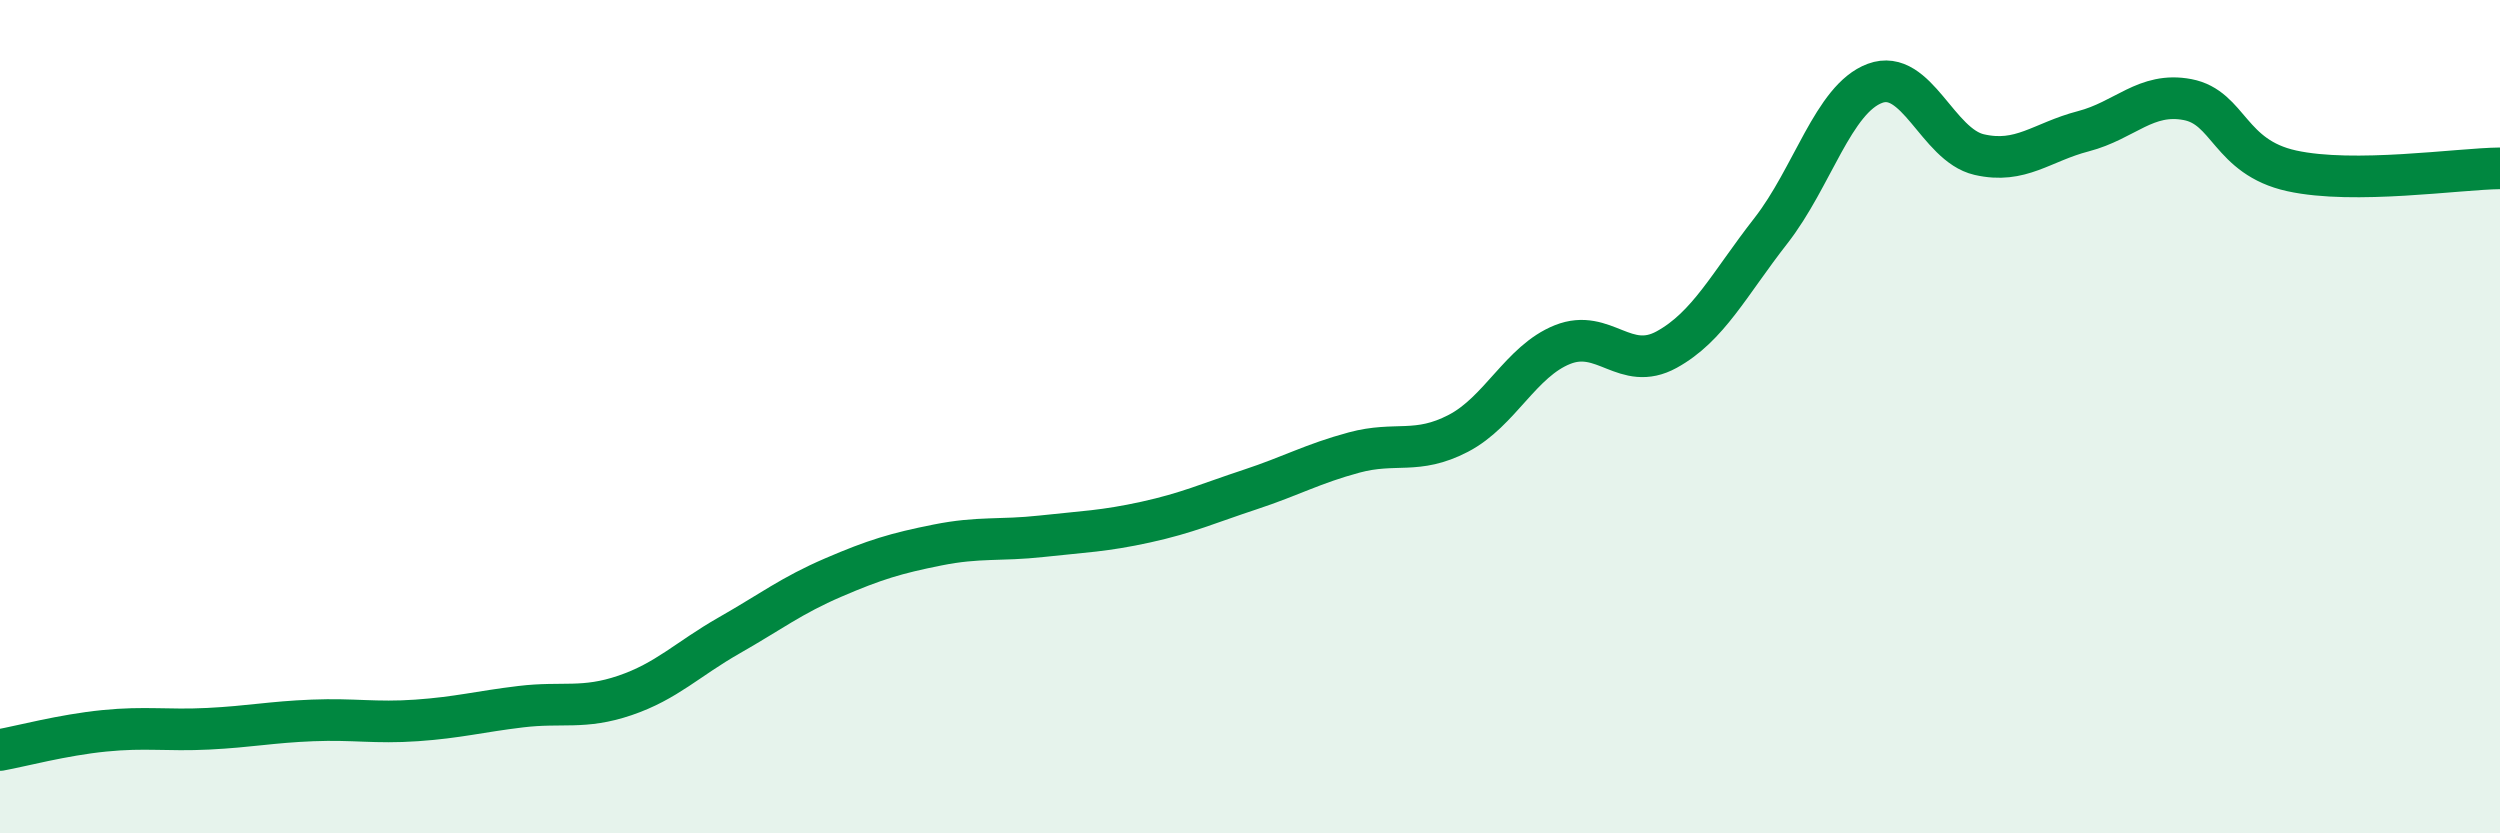
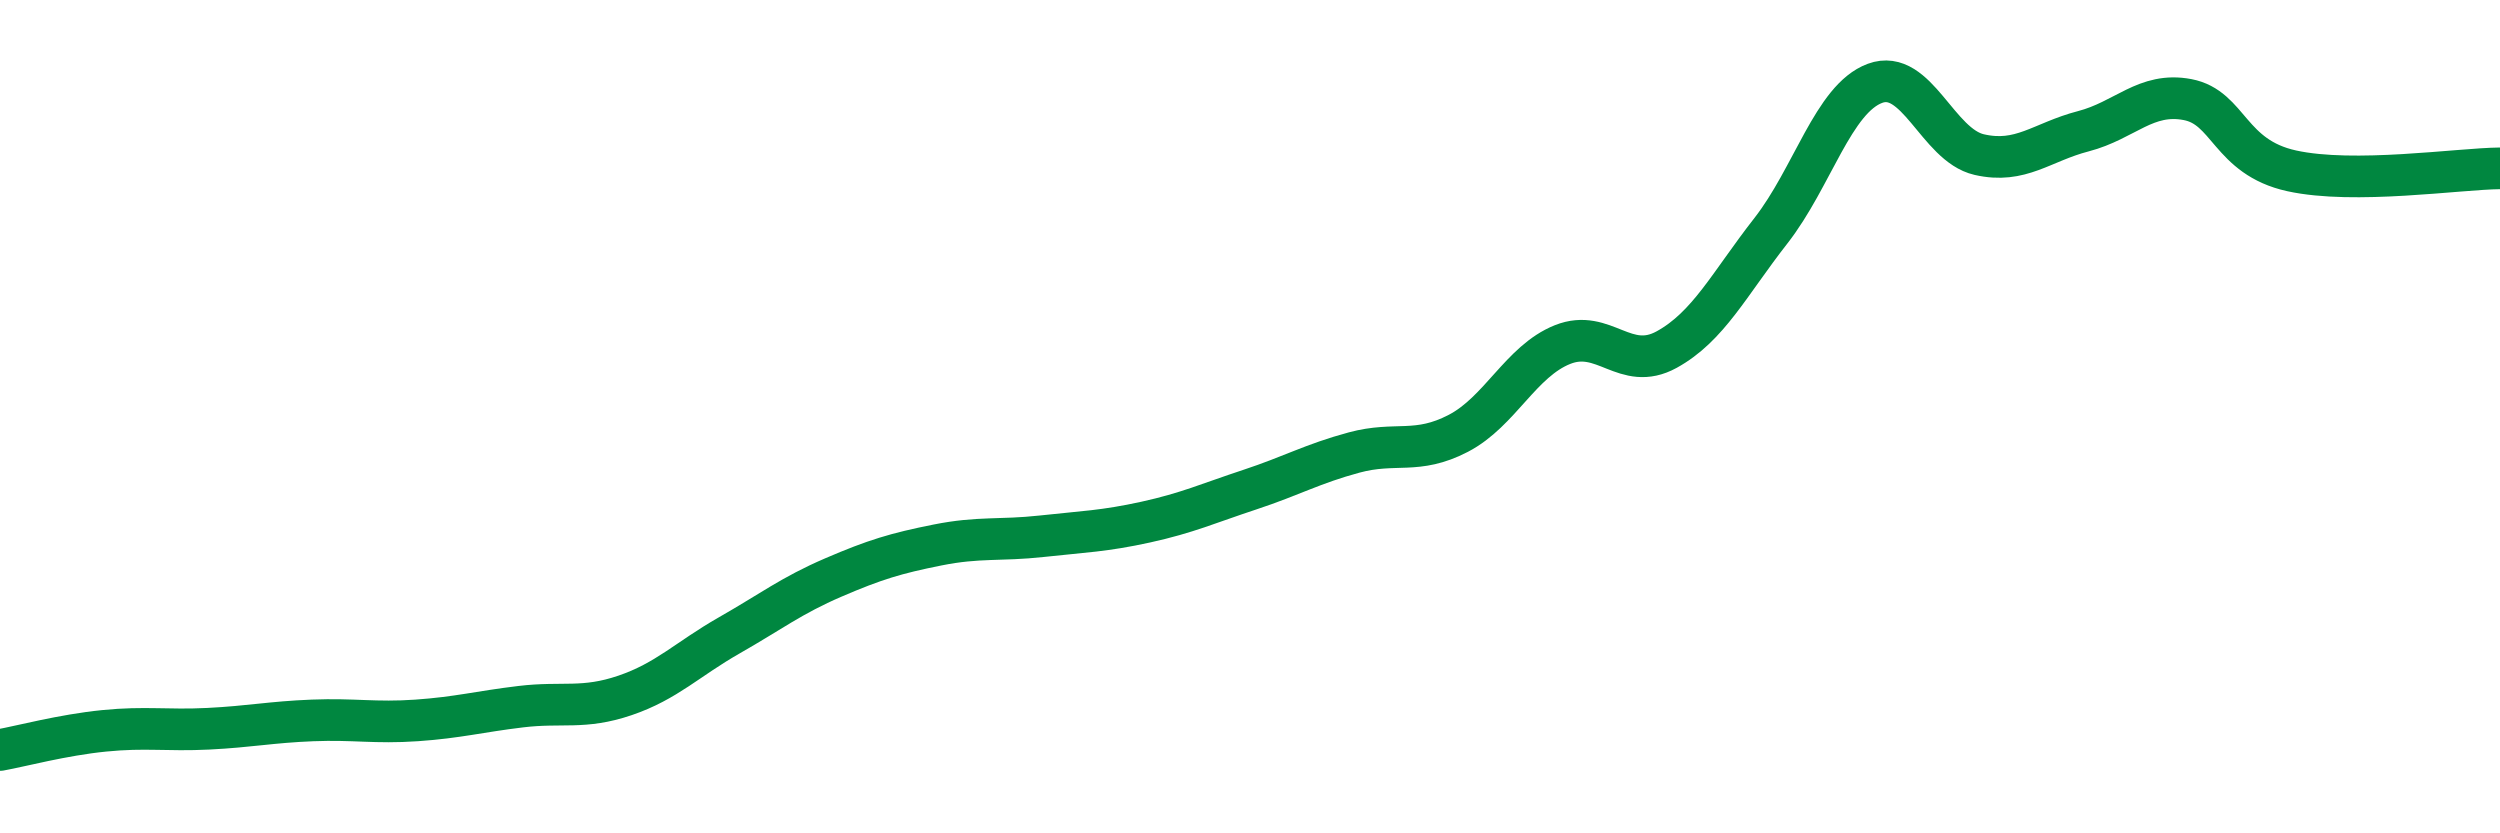
<svg xmlns="http://www.w3.org/2000/svg" width="60" height="20" viewBox="0 0 60 20">
-   <path d="M 0,18 C 0.5,17.91 1.5,17.64 2.5,17.54 C 3.5,17.44 4,17.54 5,17.49 C 6,17.44 6.5,17.33 7.5,17.29 C 8.5,17.25 9,17.36 10,17.29 C 11,17.22 11.5,17.08 12.5,16.96 C 13.5,16.84 14,17.03 15,16.69 C 16,16.35 16.5,15.82 17.5,15.25 C 18.5,14.68 19,14.29 20,13.86 C 21,13.43 21.5,13.28 22.5,13.08 C 23.5,12.88 24,12.98 25,12.87 C 26,12.76 26.5,12.75 27.5,12.53 C 28.5,12.31 29,12.08 30,11.75 C 31,11.42 31.5,11.13 32.5,10.86 C 33.5,10.59 34,10.92 35,10.4 C 36,9.88 36.5,8.67 37.5,8.27 C 38.5,7.87 39,8.94 40,8.39 C 41,7.84 41.5,6.82 42.5,5.54 C 43.5,4.26 44,2.37 45,2 C 46,1.63 46.5,3.48 47.5,3.71 C 48.5,3.94 49,3.41 50,3.15 C 51,2.89 51.5,2.2 52.5,2.39 C 53.5,2.58 53.5,3.77 55,4.1 C 56.5,4.43 59,4.05 60,4.04L60 20L0 20Z" fill="#008740" opacity="0.1" stroke-linecap="round" stroke-linejoin="round" />
  <path d="M 0,18 C 0.5,17.91 1.5,17.64 2.5,17.54 C 3.5,17.44 4,17.54 5,17.49 C 6,17.44 6.5,17.33 7.5,17.29 C 8.5,17.25 9,17.36 10,17.29 C 11,17.22 11.5,17.08 12.5,16.96 C 13.5,16.84 14,17.03 15,16.69 C 16,16.35 16.5,15.82 17.5,15.25 C 18.5,14.68 19,14.29 20,13.86 C 21,13.43 21.5,13.28 22.5,13.08 C 23.5,12.88 24,12.98 25,12.87 C 26,12.76 26.5,12.75 27.5,12.53 C 28.5,12.31 29,12.08 30,11.75 C 31,11.42 31.5,11.13 32.5,10.86 C 33.5,10.59 34,10.92 35,10.4 C 36,9.88 36.5,8.67 37.5,8.27 C 38.5,7.87 39,8.94 40,8.39 C 41,7.84 41.5,6.82 42.5,5.54 C 43.5,4.26 44,2.37 45,2 C 46,1.63 46.5,3.48 47.5,3.71 C 48.5,3.94 49,3.41 50,3.15 C 51,2.89 51.5,2.2 52.5,2.39 C 53.5,2.58 53.5,3.77 55,4.1 C 56.5,4.43 59,4.05 60,4.04" stroke="#008740" stroke-width="1" fill="none" stroke-linecap="round" stroke-linejoin="round" />
</svg>